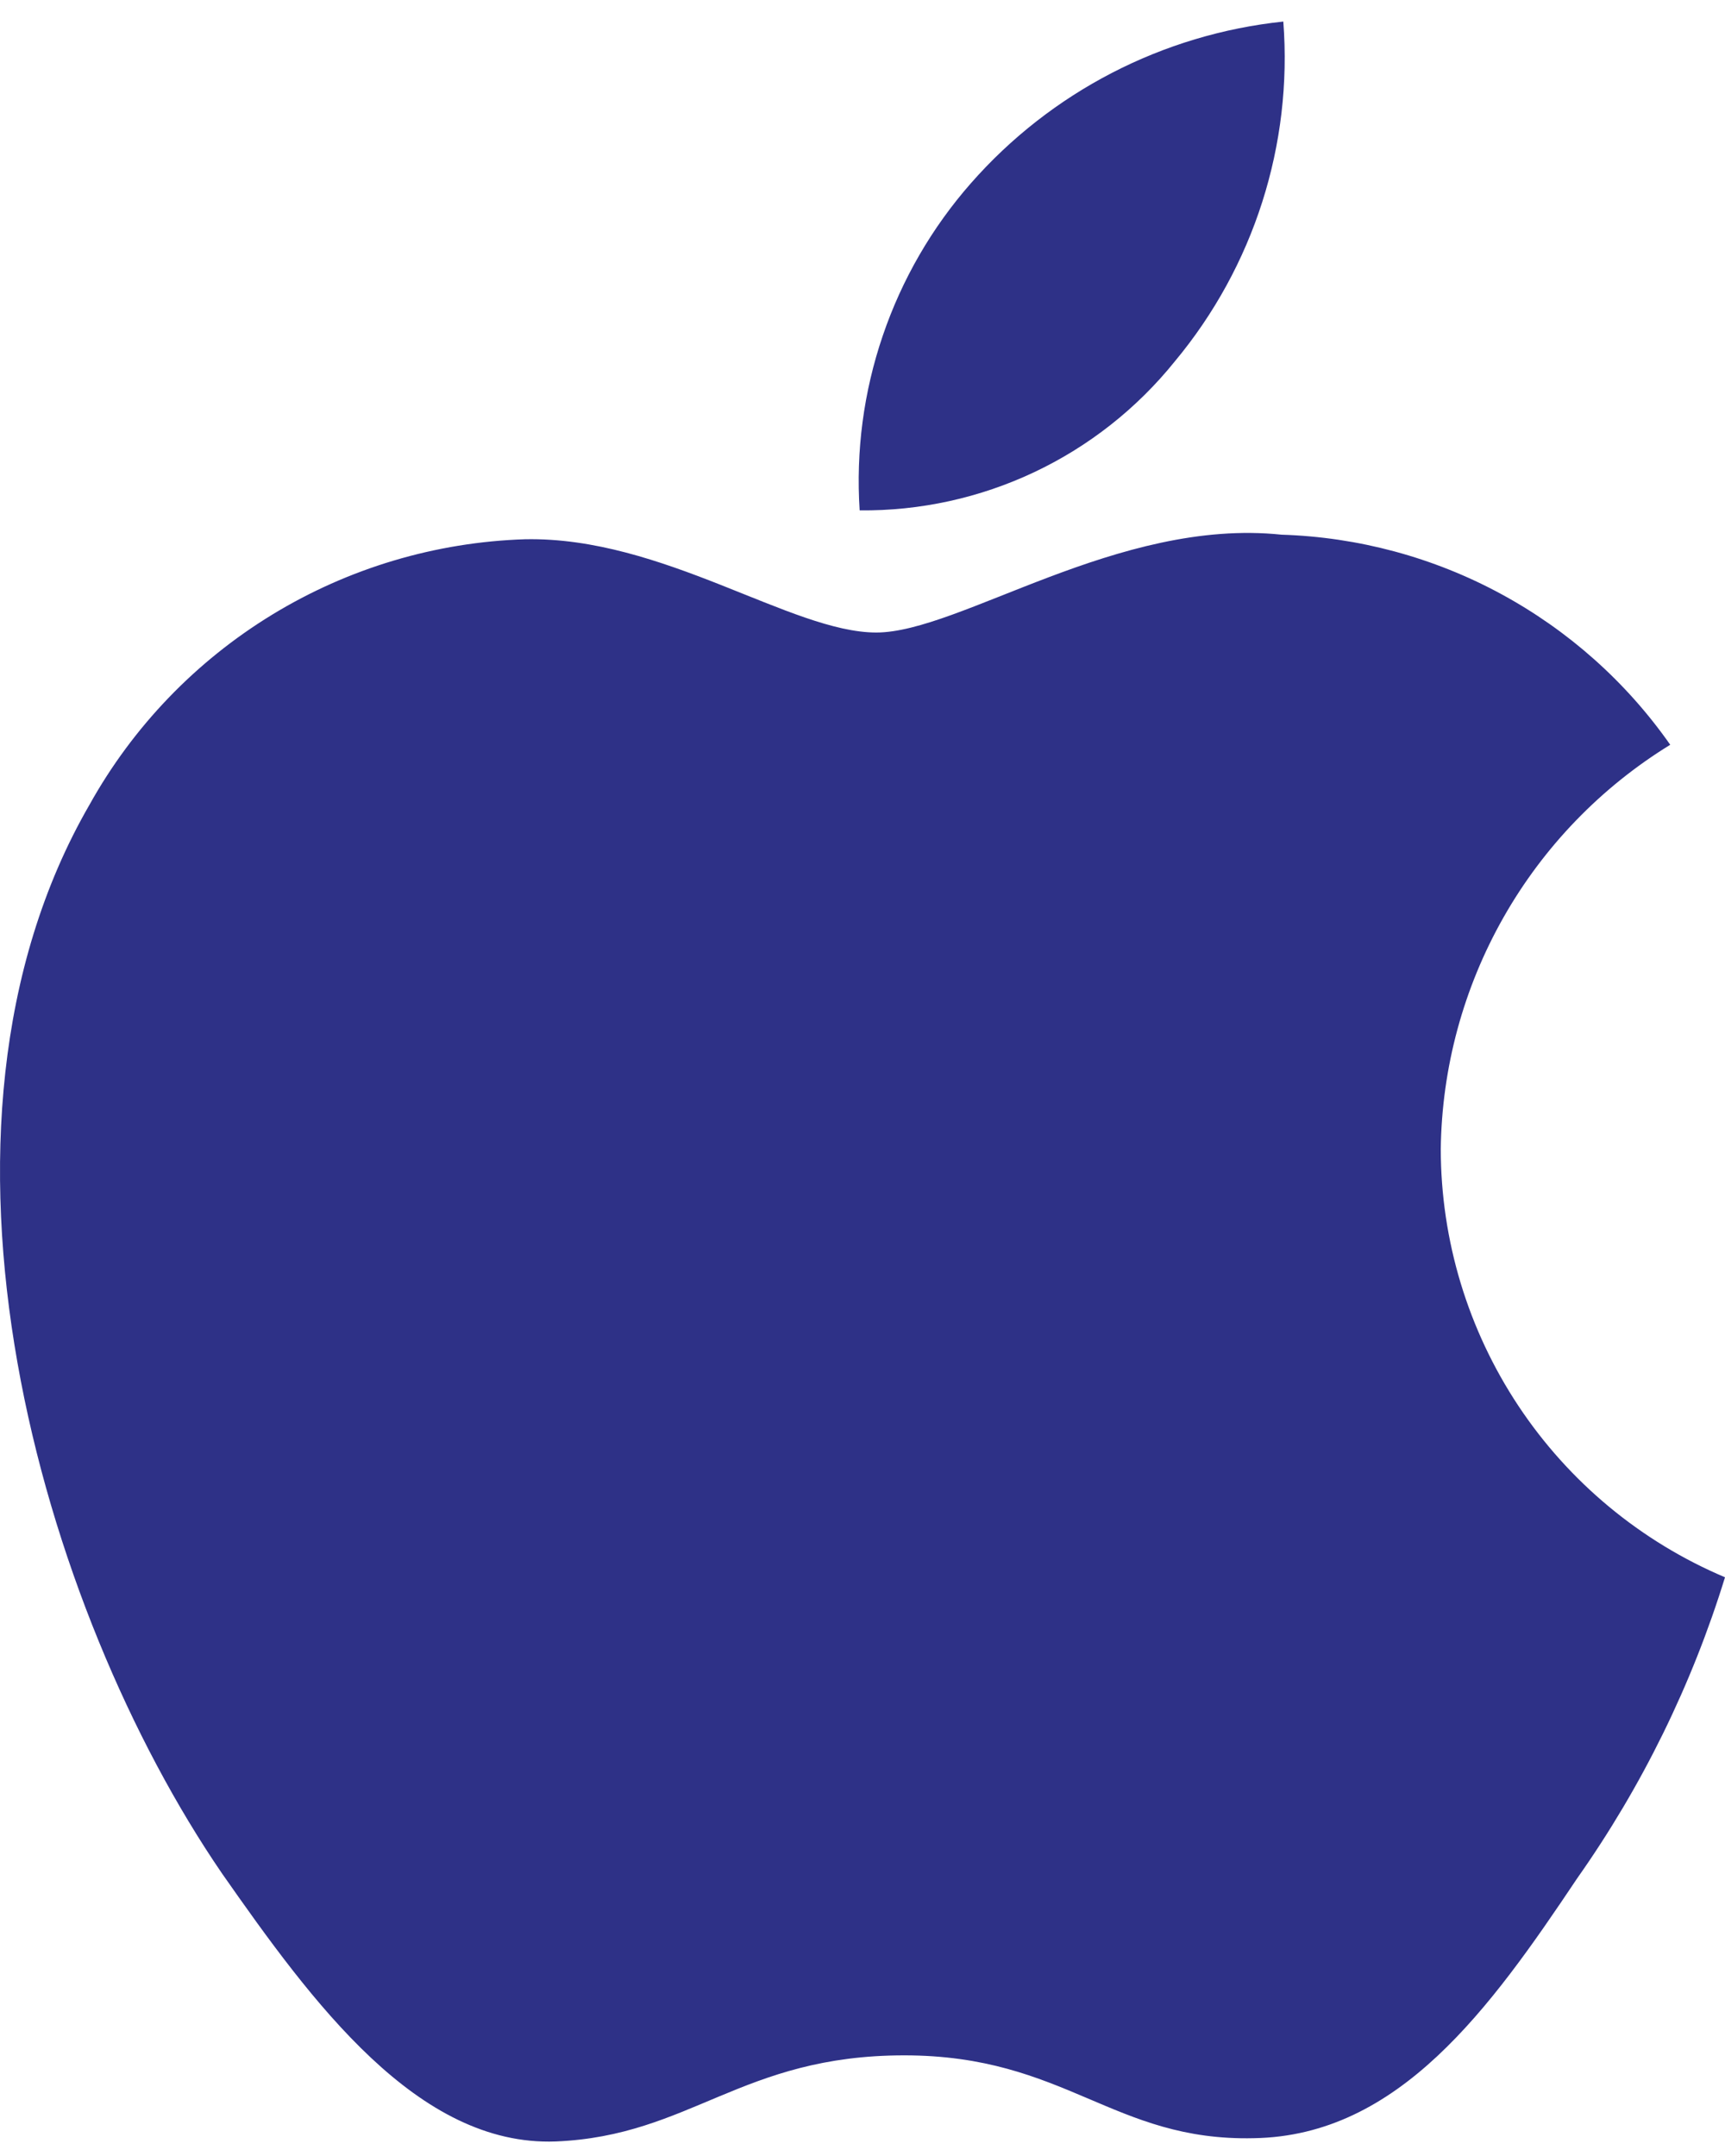
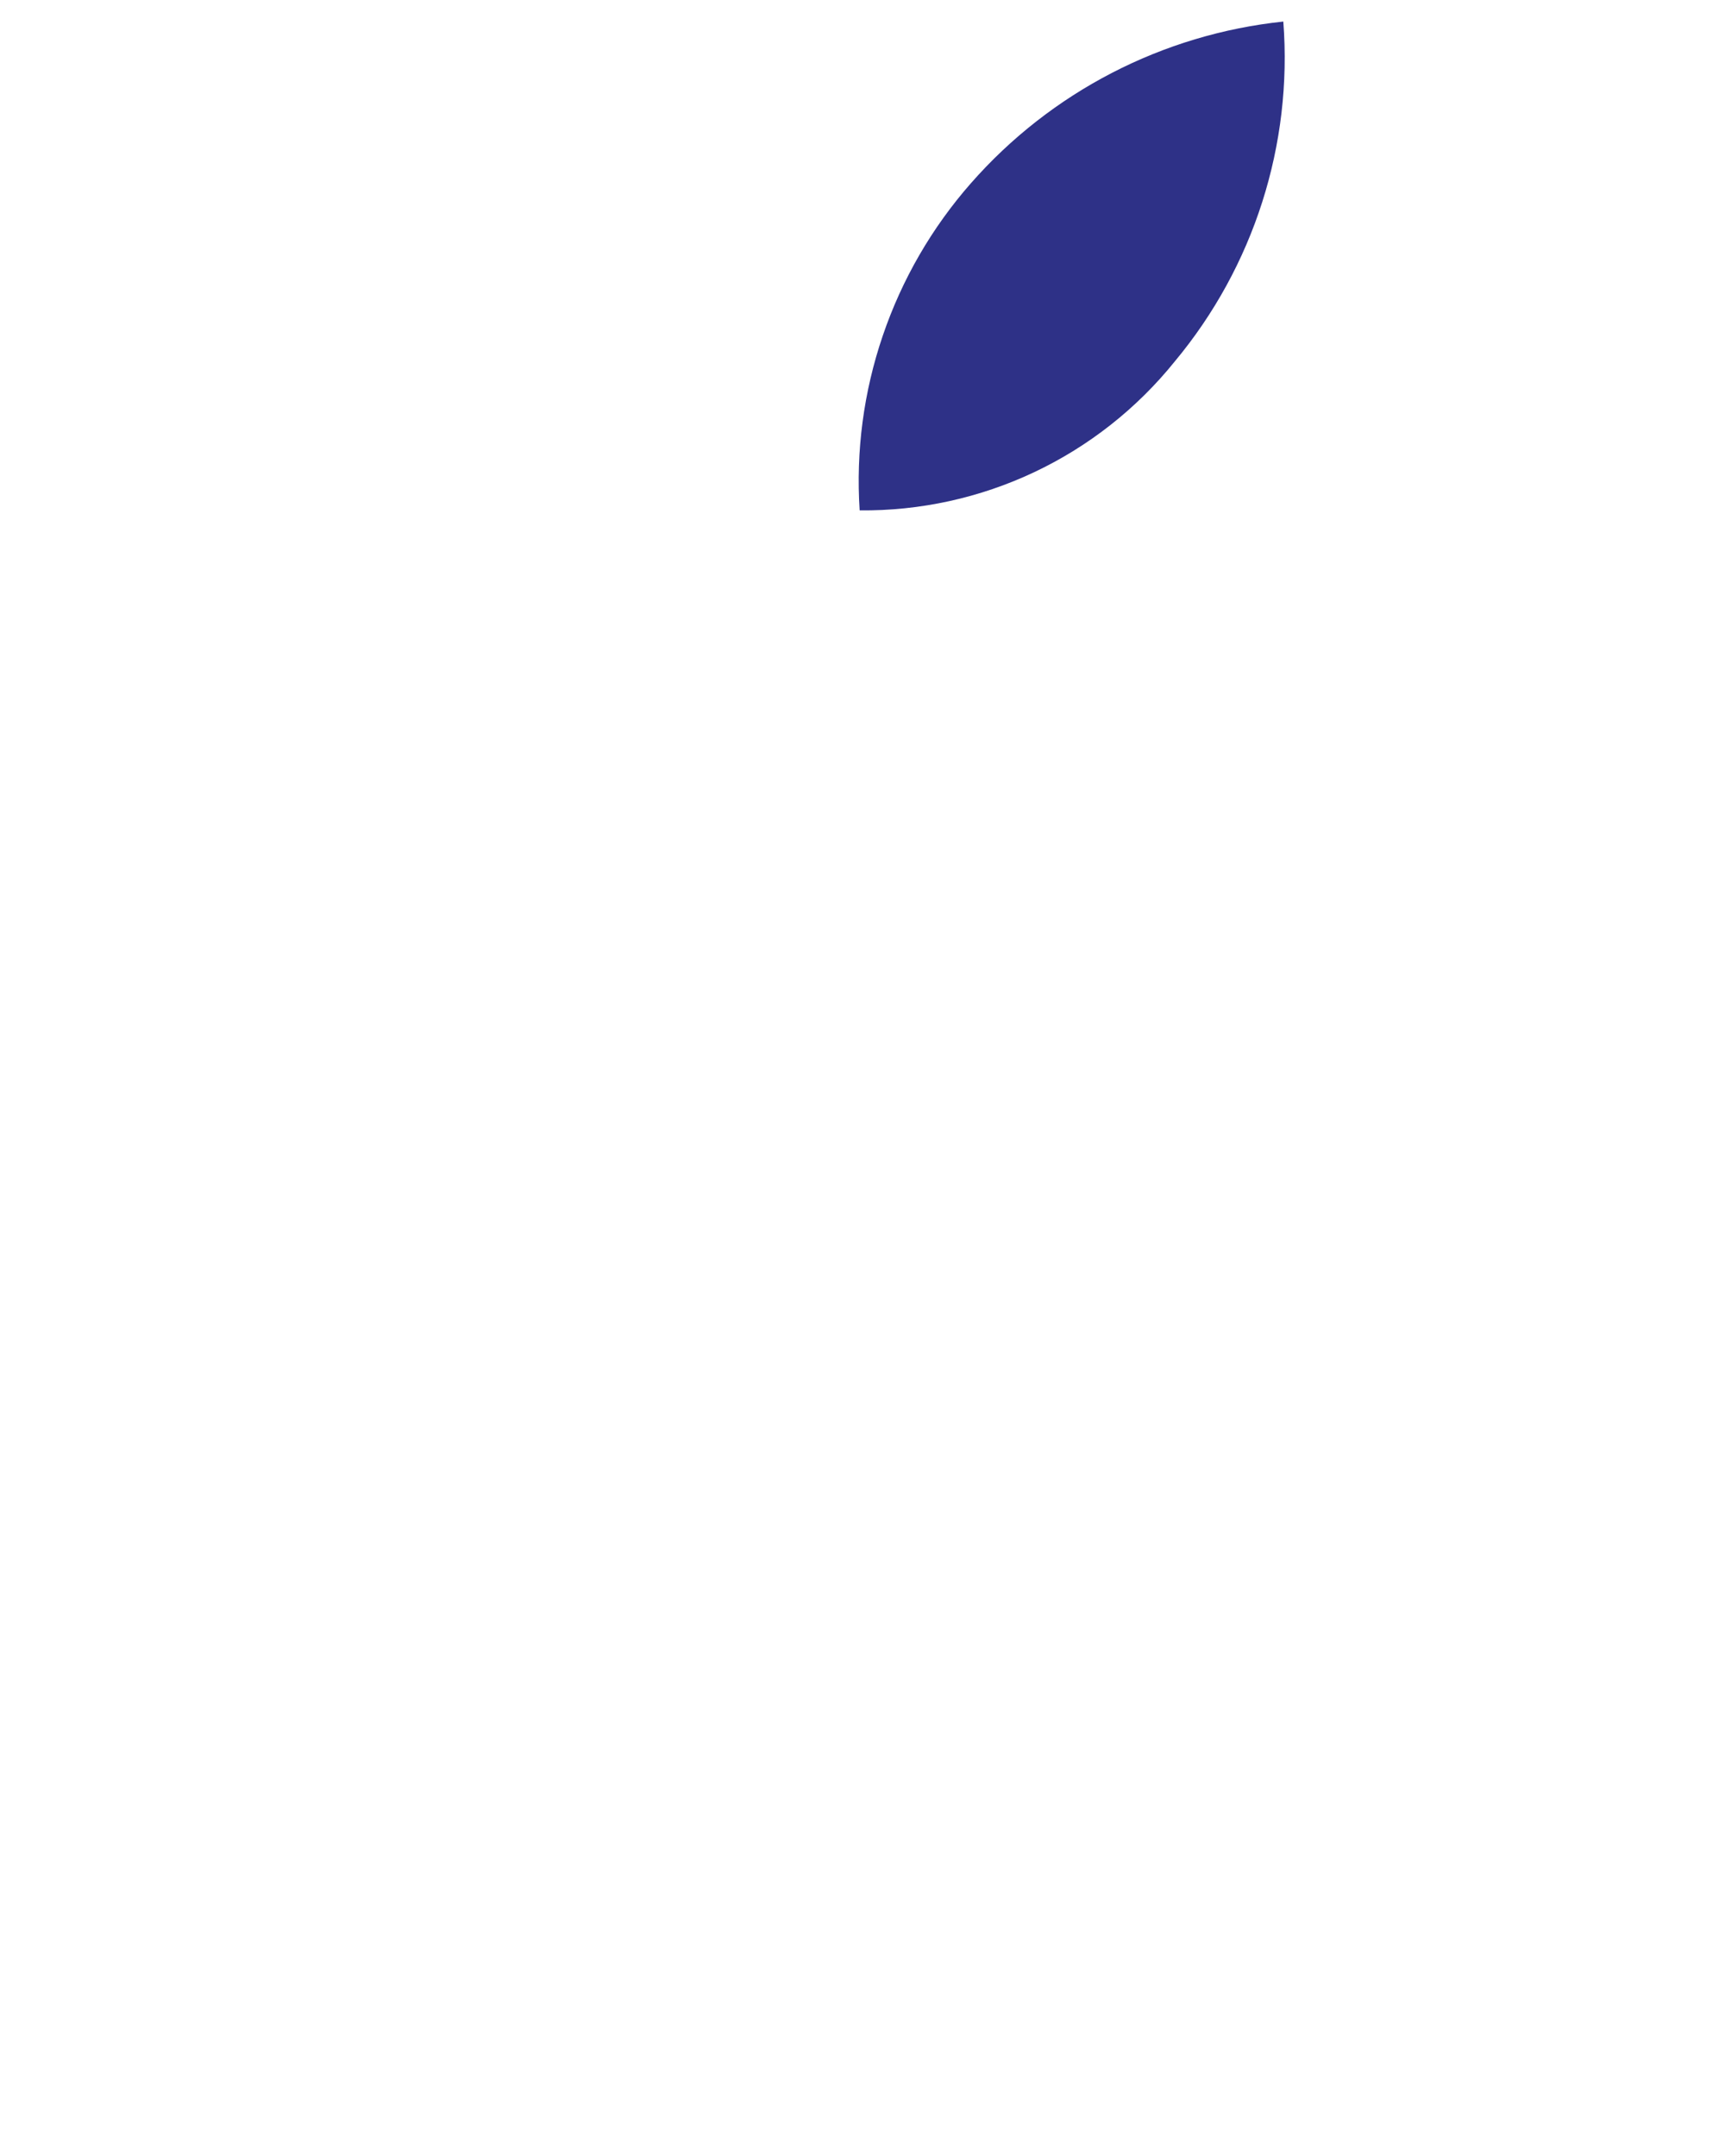
<svg xmlns="http://www.w3.org/2000/svg" width="40" height="50" viewBox="0 0 40 50" fill="none">
-   <path d="M33.409 26.646C33.433 24.762 33.934 22.914 34.864 21.275C35.794 19.636 37.124 18.259 38.73 17.272C37.71 15.815 36.364 14.617 34.8 13.771C33.236 12.925 31.496 12.456 29.718 12.4C25.927 12.002 22.252 14.669 20.32 14.669C18.35 14.669 15.376 12.44 12.172 12.506C10.101 12.573 8.081 13.175 6.311 14.255C4.542 15.334 3.082 16.853 2.074 18.665C-2.293 26.225 0.964 37.335 5.147 43.446C7.24 46.439 9.685 49.781 12.886 49.663C16.017 49.533 17.187 47.666 20.967 47.666C24.712 47.666 25.81 49.663 29.075 49.587C32.435 49.533 34.552 46.581 36.572 43.561C38.075 41.429 39.232 39.072 40 36.579C38.048 35.753 36.382 34.371 35.21 32.605C34.038 30.838 33.411 28.766 33.409 26.646V26.646Z" fill="#2E3187" />
  <path d="M27.242 8.381C29.074 6.181 29.977 3.354 29.758 0.5C26.959 0.794 24.373 2.132 22.516 4.247C21.608 5.28 20.913 6.482 20.47 7.785C20.026 9.087 19.844 10.464 19.934 11.836C21.334 11.851 22.719 11.547 23.985 10.949C25.251 10.35 26.364 9.472 27.242 8.381Z" fill="#2E3187" />
</svg>